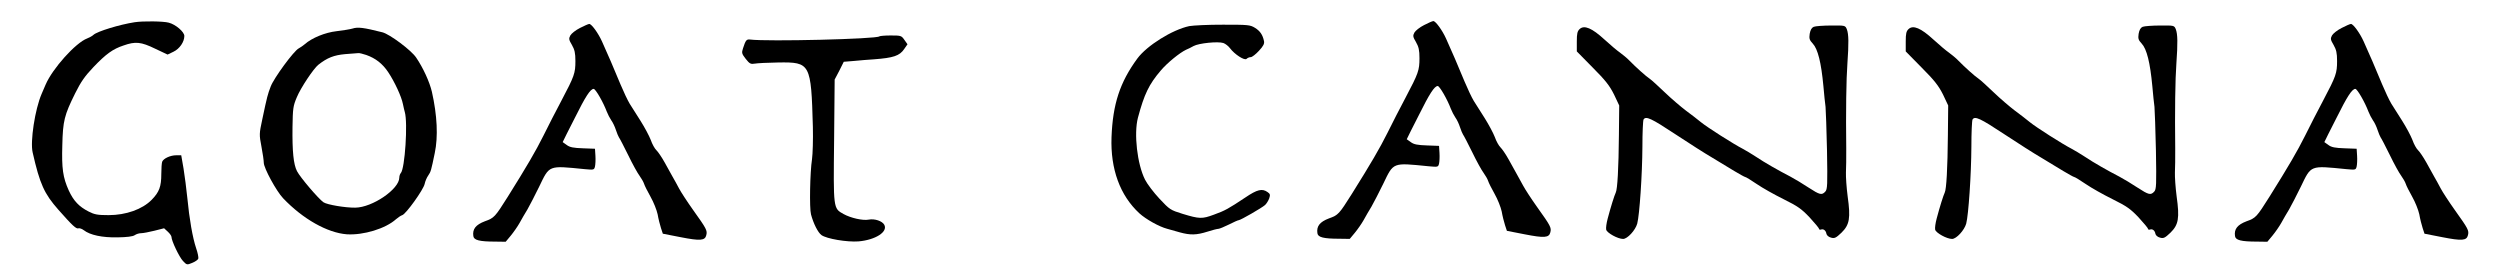
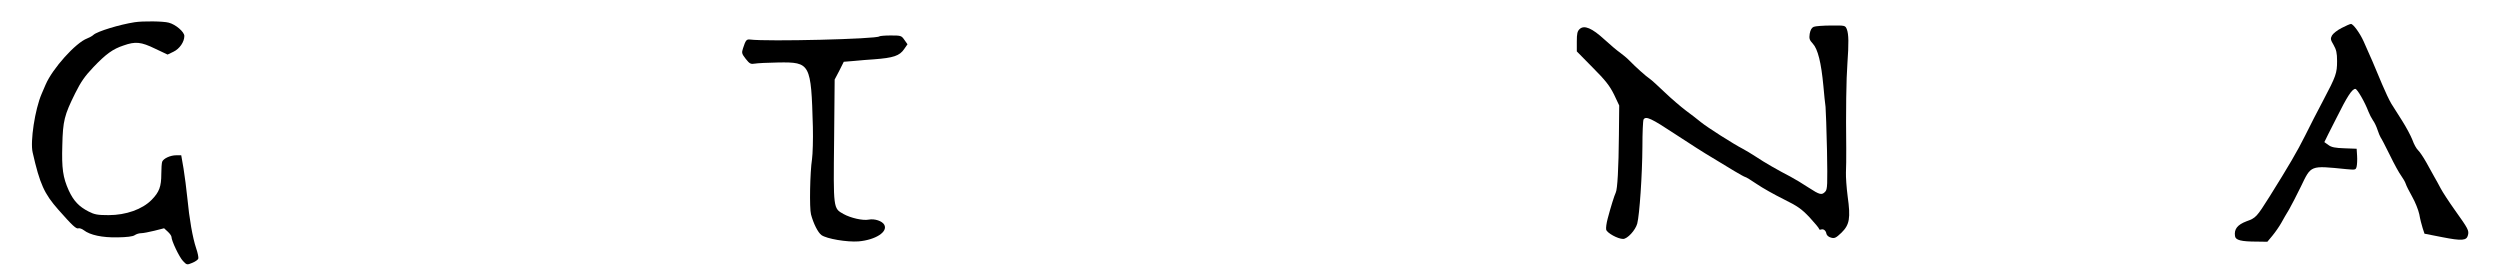
<svg xmlns="http://www.w3.org/2000/svg" version="1.1" id="レイヤー_1" x="0px" y="0px" viewBox="0 0 497 53" style="enable-background:new 0 0 497 53;" xml:space="preserve">
  <g transform="translate(0,186) scale(0.1,-0.1)">
    <path d="M267.6,1815.8c-29.8-4.6-74-18.1-81.7-25c-2.3-2.3-8-5.4-12.6-7.2c-22.9-8.6-68.8-59.7-82.6-91.8c-3.2-7.2-6.6-15.5-8-18.6 c-13.2-30.7-22.9-94.4-17.8-116.2c14.3-63.1,23.2-82.3,51.1-113.9c28.1-31.8,35.6-38.7,39.9-37c2.3,0.6,6.9-0.9,10.6-3.7 c12.6-9.8,37-14.9,67.1-14.3c18.6,0.3,30.4,1.7,34.1,4.3c3.2,2.3,8.9,4,12.9,4c4,0,15.8,2.3,26.4,4.9l19.2,4.9l7.5-6.9 c4-3.7,7.2-8.3,7.2-10.3c0-7.7,15.5-40.2,22.9-47.9c7.5-8,8-8,18.4-3.7c5.7,2.3,11.2,6,12,8.3s-1.1,11.8-4.3,20.9 c-6.9,20.7-13.5,57.9-17.5,100.1c-1.7,17.5-5.2,43.6-7.5,58.2l-4.6,26.4h-9.8c-11.8,0-25.5-6.3-28.1-12.9 c-0.9-2.6-1.7-13.5-1.7-24.1c0-25.2-4-36.1-19.2-51.6c-18.6-18.9-51.1-30.4-85.5-30.4c-21.8,0-28.1,1.1-39.9,7.2 c-19.2,9.8-29.8,21.2-39.3,41.6c-11.8,26.1-14.3,44.2-12.9,90.3c1.1,48.2,4,59.7,25.5,103c11.5,23.2,19.5,34.4,36.4,52.2 c25,26.1,38.4,35.9,59.9,43c23.5,8.3,34.7,7.2,62.5-6.3l25-11.8l11.8,5.7c12,5.7,21.5,19.5,21.5,31.3c0,8-17.2,22.9-31,26.4 C325,1817.9,284.2,1818.4,267.6,1815.8z" />
-     <path d="M2831,1810.1c-8.6-4.3-17.2-11.2-19.2-14.9c-3.4-6.3-2.9-8.6,3.2-18.9c5.4-9.5,6.9-15.8,6.9-32.1c0-23.8-2-29.8-27.5-78 c-10.6-19.8-26.7-51.3-36.1-70.3c-15.5-31-32.4-59.9-70.8-121.3c-25.5-40.4-27-42.2-45.6-48.8c-18.1-6.9-25-15.5-22.9-29.5 c1.1-8,12-10.9,43.9-10.9l20.4-0.3l10,12c5.7,6.9,13.5,18.1,17.5,25.2s10.9,19.5,15.8,27.2c4.6,8,14.9,28.1,23.2,45 c20.9,43.3,17.8,42.2,90.1,35c18.6-1.7,19.2-1.7,20.9,5.2c0.9,3.7,1.4,13.5,0.9,21.2l-0.9,14.1l-24.1,0.9 c-18.6,0.6-26.1,2-32.1,6.6l-8,5.7l8,16.3c4.6,8.9,12,23.5,16.3,32.1c20.7,41.6,30.7,57.4,37.3,57.4c3.7,0,18.9-26.1,26.1-45.3 c2-5.2,6-12.9,8.9-17.2c3.2-4.3,7.2-12.9,9.2-19.2s4.9-12.9,6-14.6c1.4-1.7,9.8-17.8,18.4-35.3c8.6-17.8,18.9-36.4,22.7-41.3 c3.7-5.2,7.7-12,8.9-15.8c1.1-3.7,6.9-15.2,12.9-25.8c6-10.6,12.3-26.4,14.1-35c1.4-8.6,4.6-20.9,6.6-27.2l3.7-11.2l35.3-6.9 c39.3-7.7,48.5-6.9,51.1,4c2.3,9.2,0.6,12.6-26.1,49.9c-11.8,16.6-24.4,35.9-28.1,43s-9.5,17.5-12.6,22.9s-10.3,18.6-16.1,29 c-5.7,10.3-13.2,21.2-16.3,24.1s-8.3,12-11.2,20.4c-3.2,8.3-12.3,25.2-20.1,37.6c-7.7,12.3-17.5,27.8-21.8,34.4 c-4,6.6-12.3,24.1-18.4,38.7c-12.3,30.1-26.4,62.5-36.7,85.2c-7.5,16.6-20.7,34.7-25.2,34.7 C2847.6,1818.1,2839.3,1814.4,2831,1810.1z" />
-     <path d="M1153,1804.4c-8.6-4.3-17.2-11.2-19.2-14.9c-3.4-6.3-2.9-8.6,3.2-18.9c5.4-9.5,6.9-15.8,6.9-32.1c0-23.8-2-29.8-27.5-78 c-10.6-19.8-26.7-51.3-36.1-70.3c-15.5-31-32.4-59.9-70.8-121.3c-25.5-40.4-27-42.2-45.6-48.8c-18.1-6.9-25-15.5-22.9-29.5 c1.1-8,12-10.9,43.9-10.9l20.4-0.3l10,12c5.7,6.9,13.5,18.1,17.5,25.2s10.9,19.5,15.8,27.2c4.6,8,14.9,28.1,23.2,45 c20.9,43.3,17.8,42.2,90.1,35c18.6-1.7,19.2-1.7,20.9,5.2c0.9,3.7,1.4,13.5,0.9,21.2l-0.9,14.1l-24.1,0.9 c-18.6,0.6-26.1,2-32.1,6.6l-8,5.7l8,16.3c4.6,8.9,12,23.5,16.3,32.1c20.7,41.6,30.7,57.4,37.3,57.4c3.7,0,18.9-26.1,26.1-45.3 c2-5.2,6-12.9,8.9-17.2c3.2-4.3,7.2-12.9,9.2-19.2c2-6.3,4.9-12.9,6-14.6c1.4-1.7,9.8-17.8,18.4-35.3c8.6-17.8,18.9-36.4,22.7-41.3 c3.7-5.2,7.7-12,8.9-15.8c1.1-3.7,6.9-15.2,12.9-25.8s12.3-26.4,14.1-35c1.4-8.6,4.6-20.9,6.6-27.2l3.7-11.2l35.3-6.9 c39.3-7.7,48.5-6.9,51.1,4c2.3,9.2,0.6,12.6-26.1,49.9c-11.8,16.6-24.4,35.9-28.1,43c-3.7,7.2-9.5,17.5-12.6,22.9 c-3.2,5.4-10.3,18.6-16.1,29c-5.7,10.3-13.2,21.2-16.3,24.1c-3.2,2.9-8.3,12-11.2,20.4c-3.2,8.3-12.3,25.2-20.1,37.6 s-17.5,27.8-21.8,34.4c-4,6.6-12.3,24.1-18.4,38.7c-12.3,30.1-26.4,62.5-36.7,85.2c-7.5,16.6-20.7,34.7-25.2,34.7 C1169.7,1812.4,1161.4,1808.7,1153,1804.4z" />
-     <path d="M2364.3,1808.1c-33.8-7.2-84.3-38.7-103.3-64.5c-34.7-47.3-48.8-90.6-51.3-156.3c-2.3-63.4,16.9-115.9,55.4-151.4 c12.9-11.8,39.6-26.7,55.1-30.7c5.4-1.4,16.9-4.6,25.5-7.2c20.7-5.7,33-5.4,54.5,1.4c9.8,3.2,19.8,5.7,22.1,5.7 c2,0,11.5,4,20.9,8.6c9.5,4.9,18.1,8.6,19.5,8.6c3.4,0,45.9,24.4,52.2,30.1c2.9,2.6,6.6,8.6,8.3,13.2c2.3,7.2,2,8.9-3.4,12.6 c-10.6,7.5-20.4,5.2-44.2-10.9c-33.3-22.1-40.2-26.1-62.5-34.1c-23.2-8.6-28.4-8.6-62.2,1.7c-24.1,7.5-25.5,8.3-45.9,30.1 c-11.5,12.3-24.4,29.3-28.7,37.9c-15.5,30.7-22.4,91.2-14.1,123c12.6,47,21.8,66.3,45.6,94.1c12.6,14.9,37.3,35,49.9,41 c3.7,1.4,10.6,4.9,15.2,7.5c10.3,5.7,48.5,9.5,59.1,6c4-1.4,10-6,13.2-10.3c9.2-12.3,29-25.2,33-21.2c2,2,5.7,3.4,8.3,3.4 c2.6,0,10,5.7,16.3,12.6c8.9,9.5,11.2,14.3,10,19.5c-2.6,12.3-7.7,19.8-17.8,26.1c-9.8,6-13.5,6.3-63.4,6.3 C2402.4,1811,2372.3,1809.5,2364.3,1808.1z" />
    <path d="M4655.2,1804.4c-8.6-4.3-17.2-11.2-19.2-14.9c-3.4-6.3-2.9-8.6,3.2-18.9c5.4-9.5,6.9-15.8,6.9-32.1c0-23.8-2-29.8-27.5-78 c-10.6-19.8-26.7-51.3-36.1-70.3c-15.5-31-32.4-59.9-70.8-121.3c-25.5-40.4-27-42.2-45.6-48.8c-18.1-6.9-25-15.5-22.9-29.5 c1.1-8,12-10.9,43.9-10.9l20.4-0.3l10,12c5.7,6.9,13.5,18.1,17.5,25.2s10.9,19.5,15.8,27.2c4.6,8,14.9,28.1,23.2,45 c20.9,43.3,17.8,42.2,90.1,35c18.6-1.7,19.2-1.7,20.9,5.2c0.9,3.7,1.4,13.5,0.9,21.2l-0.9,14.1l-24.1,0.9 c-18.6,0.6-26.1,2-32.1,6.6l-8,5.7l8,16.3c4.6,8.9,12,23.5,16.3,32.1c20.7,41.6,30.7,57.4,37.3,57.4c3.7,0,18.9-26.1,26.1-45.3 c2-5.2,6-12.9,8.9-17.2c3.2-4.3,7.2-12.9,9.2-19.2c2-6.3,4.9-12.9,6-14.6c1.4-1.7,9.8-17.8,18.4-35.3c8.6-17.8,18.9-36.4,22.7-41.3 c3.7-5.2,7.7-12,8.9-15.8c1.1-3.7,6.9-15.2,12.9-25.8c6-10.6,12.3-26.4,14.1-35c1.4-8.6,4.6-20.9,6.6-27.2l3.7-11.2l35.3-6.9 c39.3-7.7,48.5-6.9,51.1,4c2.3,9.2,0.6,12.6-26.1,49.9c-11.8,16.6-24.4,35.9-28.1,43c-3.7,7.2-9.5,17.5-12.6,22.9 c-3.2,5.4-10.3,18.6-16.1,29s-13.2,21.2-16.3,24.1c-3.2,2.9-8.3,12-11.2,20.4c-3.2,8.3-12.3,25.2-20.1,37.6 c-7.7,12.3-17.5,27.8-21.8,34.4c-4,6.6-12.3,24.1-18.4,38.7c-12.3,30.1-26.4,62.5-36.7,85.2c-7.5,16.6-20.7,34.7-25.2,34.7 C4671.8,1812.4,4663.5,1808.7,4655.2,1804.4z" />
    <path d="M3605.7,1806.7c-4-1.7-6.6-6-8-13.8c-1.4-9.8-0.6-12.3,6.3-19.8c9.8-10.6,16.6-37.6,20.9-84c1.4-16.6,3.4-35.3,4.3-41.6 c0.6-6.3,2-45.6,2.9-87.2c1.1-67.7,0.9-76.6-3.4-81.2c-6.9-7.5-10.9-6.6-33.3,8c-11.2,7.5-27.5,17.2-36.1,21.8 c-22.9,11.8-51.1,27.8-69.1,39.9c-8.6,5.7-20.4,12.6-25.8,15.5c-18.4,9.5-70.3,42.5-82.9,52.8c-6.9,5.7-20.4,16.1-30.1,23.2 c-9.5,7.2-28.4,23.2-41.6,35.9c-13.2,12.6-26.7,25-30.1,27.2c-7.5,4.9-27.8,23.2-40.4,36.1c-4.6,4.9-13.2,11.8-18.6,15.8 c-5.4,3.7-19.5,15.5-31,26.1c-24.7,22.7-40.2,29.3-49.3,20.9c-4.6-4.3-5.7-8.9-5.7-24.7v-19.8l31.6-32.1 c25.8-25.8,33.8-36.4,42.4-53.6l10.3-21.8l-0.6-58.8c-0.6-65.7-2.9-107.8-6.3-114.4c-2.6-5.2-10-28.7-16.1-51.9 c-2.3-8.6-3.7-18.4-2.9-21.8c1.7-6.6,23.2-18.4,33.6-18.4c8.6,0,24.4,17.2,28.1,30.4c4.6,17.5,10,97.2,10.3,153.2 c0,27.5,1.1,51.9,2.3,53.9c4.6,7.2,14.9,2.6,63.1-29.3c27-17.8,60.2-39,73.7-46.8c13.5-8,33-19.8,43.6-26.4 c10.6-6.3,20.4-11.8,21.5-11.8c1.4,0,11.8-6.3,23.2-14.1c11.2-7.7,35.3-21.2,53.3-30.1c27.8-13.8,35.6-19.2,51.6-36.1 c10.3-11.2,18.9-21.5,18.9-22.9s1.7-2,3.7-1.4c4.9,2,9.8-1.7,10.9-8.3c0.6-3.2,4.6-6.6,9.2-7.7c6.9-2,9.8-0.6,20.7,9.8 c16.1,15.8,18.4,28.7,12.3,72.3c-2.3,17.5-3.7,38.7-3.4,47.3c0.6,8.6,0.6,30.1,0.6,47.3c-0.9,72.9,0,139.7,2.3,169.2 c2.9,41,2.6,58.5-1.1,68.3c-3.2,7.7-3.4,7.7-31.3,7.5C3624.6,1809.2,3609.1,1808.1,3605.7,1806.7z" />
-     <path d="M4259.6,1806.7c-4-1.7-6.6-6-8-13.8c-1.4-9.8-0.6-12.3,6.3-19.8c9.8-10.6,16.6-37.6,20.9-84c1.4-16.6,3.4-35.3,4.3-41.6 c0.6-6.3,2-45.6,2.9-87.2c1.1-67.7,0.9-76.6-3.4-81.2c-6.9-7.5-10.9-6.6-33.3,8c-11.2,7.5-27.5,17.2-36.1,21.8 c-22.9,11.8-51.1,27.8-69.1,39.9c-8.6,5.7-20.4,12.6-25.8,15.5c-18.4,9.5-70.3,42.5-82.9,52.8c-6.9,5.7-20.4,16.1-30.1,23.2 c-9.5,7.2-28.4,23.2-41.6,35.9c-13.2,12.6-26.7,25-30.1,27.2c-7.5,4.9-27.8,23.2-40.4,36.1c-4.6,4.9-13.2,11.8-18.6,15.8 c-5.4,3.7-19.5,15.5-31,26.1c-24.7,22.7-40.2,29.3-49.3,20.9c-4.6-4.3-5.7-8.9-5.7-24.7v-19.8l31.6-32.1 c25.8-25.8,33.8-36.4,42.5-53.6l10.3-21.8l-0.6-58.8c-0.6-65.7-2.9-107.8-6.3-114.4c-2.6-5.2-10-28.7-16.1-51.9 c-2.3-8.6-3.7-18.4-2.9-21.8c1.7-6.6,23.2-18.4,33.6-18.4c8.6,0,24.4,17.2,28.1,30.4c4.6,17.5,10,97.2,10.3,153.2 c0,27.5,1.1,51.9,2.3,53.9c4.6,7.2,14.9,2.6,63.1-29.3c27-17.8,60.2-39,73.7-46.8c13.5-8,33-19.8,43.6-26.4 c10.6-6.3,20.4-11.8,21.5-11.8c1.4,0,11.8-6.3,23.2-14.1c11.2-7.7,35.3-21.2,53.3-30.1c27.8-13.8,35.6-19.2,51.6-36.1 c10.3-11.2,18.9-21.5,18.9-22.9s1.7-2,3.7-1.4c4.9,2,9.8-1.7,10.9-8.3c0.6-3.2,4.6-6.6,9.2-7.7c6.9-2,9.8-0.6,20.7,9.8 c16.1,15.8,18.4,28.7,12.3,72.3c-2.3,17.5-3.7,38.7-3.4,47.3c0.6,8.6,0.6,30.1,0.6,47.3c-0.9,72.9,0,139.7,2.3,169.2 c2.9,41,2.6,58.5-1.1,68.3c-3.2,7.7-3.4,7.7-31.3,7.5C4278.6,1809.2,4263.1,1808.1,4259.6,1806.7z" />
-     <path d="M700.7,1803.2c-4.6-1.4-18.9-3.7-31.6-5.2c-22.9-2.6-49.3-13.5-63.1-25.8c-3.2-2.6-8.6-6.6-12-8.3 c-9.8-4.9-49.6-59.1-55.9-76c-6-15.8-6.9-18.9-16.6-64.8c-6.3-29.3-6.3-30.7-1.7-54.8c2.6-13.5,4.6-27.8,4.6-31.8 c0-10.6,25-56.5,38.4-70.6c39.3-41.3,88.1-68.8,126.8-71.7c33-2,76.9,11.2,97.8,30.1c4,3.4,9.5,7.2,12.3,8 c7.5,2.3,42.2,50.8,44.5,62c1.1,5.4,4.3,12.9,7.2,16.9c5.2,7.5,5.7,9.8,12.9,44.5c6.9,32.4,4.9,74.9-5.7,121.9 c-4.6,19.5-17.2,47.3-31.3,68c-9.8,14.6-52.5,46.5-67.1,50.2C722.8,1805.2,711.6,1806.7,700.7,1803.2z M728.2,1750.7 c18.6-6.6,32.1-17.2,43.3-33.8c12.9-19.2,26.7-49,29.5-63.7c1.4-6.3,2.9-13.5,3.7-15.8c6.3-20.7,0.3-113.3-8-121.6 c-1.4-1.4-2.9-5.7-2.9-8.9c0-22.9-53.6-59.4-87.5-59.7c-19.5-0.3-55.6,5.7-63.1,10.6c-9.5,6.3-46.5,49.6-52.8,62 c-6.9,13.5-9.5,39-8.9,87.5c0.6,36.7,1.1,41.9,8.6,59.4c7.5,18.4,33.3,57.1,42.7,64.5c17.8,14.1,31.3,19.2,53.3,21.2 c12.6,0.9,24.4,2,26.1,2C714.2,1754.8,721.4,1753,728.2,1750.7z" />
    <path d="M1748.2,1787.7c-5.2-5.4-223.1-10.6-257-6.3c-7.2,0.9-8.9-1.4-14.1-17.5c-2.9-8.9-2.6-10.6,5.4-20.9 c7.7-9.8,10-10.9,18.1-9.5c4.9,0.9,25.8,2,46.8,2.3c63.7,0.9,65.1-1.7,68.6-128.2c0.6-25-0.3-53.9-1.7-64c-4-25.2-5.4-97.5-2-109.9 c4.9-18.4,13.8-35.9,20.7-41c10.3-7.5,51.1-14.3,73.7-12.6c33.6,2.9,58.8,18.9,51.3,33c-4,7.5-19.2,12.6-31,10.3 c-11.5-2.3-35.9,3.2-50.2,11.2c-20.4,11.2-20.1,10.6-18.6,146.3l1.1,121l9.2,17.5l8.9,17.8l20.9,1.7c11.2,1.1,29,2.6,39.3,3.2 c38.4,2.9,50.8,6.9,59.9,20.4l6.6,9.5l-6.3,8.9c-5.7,8.3-6.9,8.6-27,8.6C1759.4,1789.5,1749.3,1788.6,1748.2,1787.7z" />
  </g>
</svg>